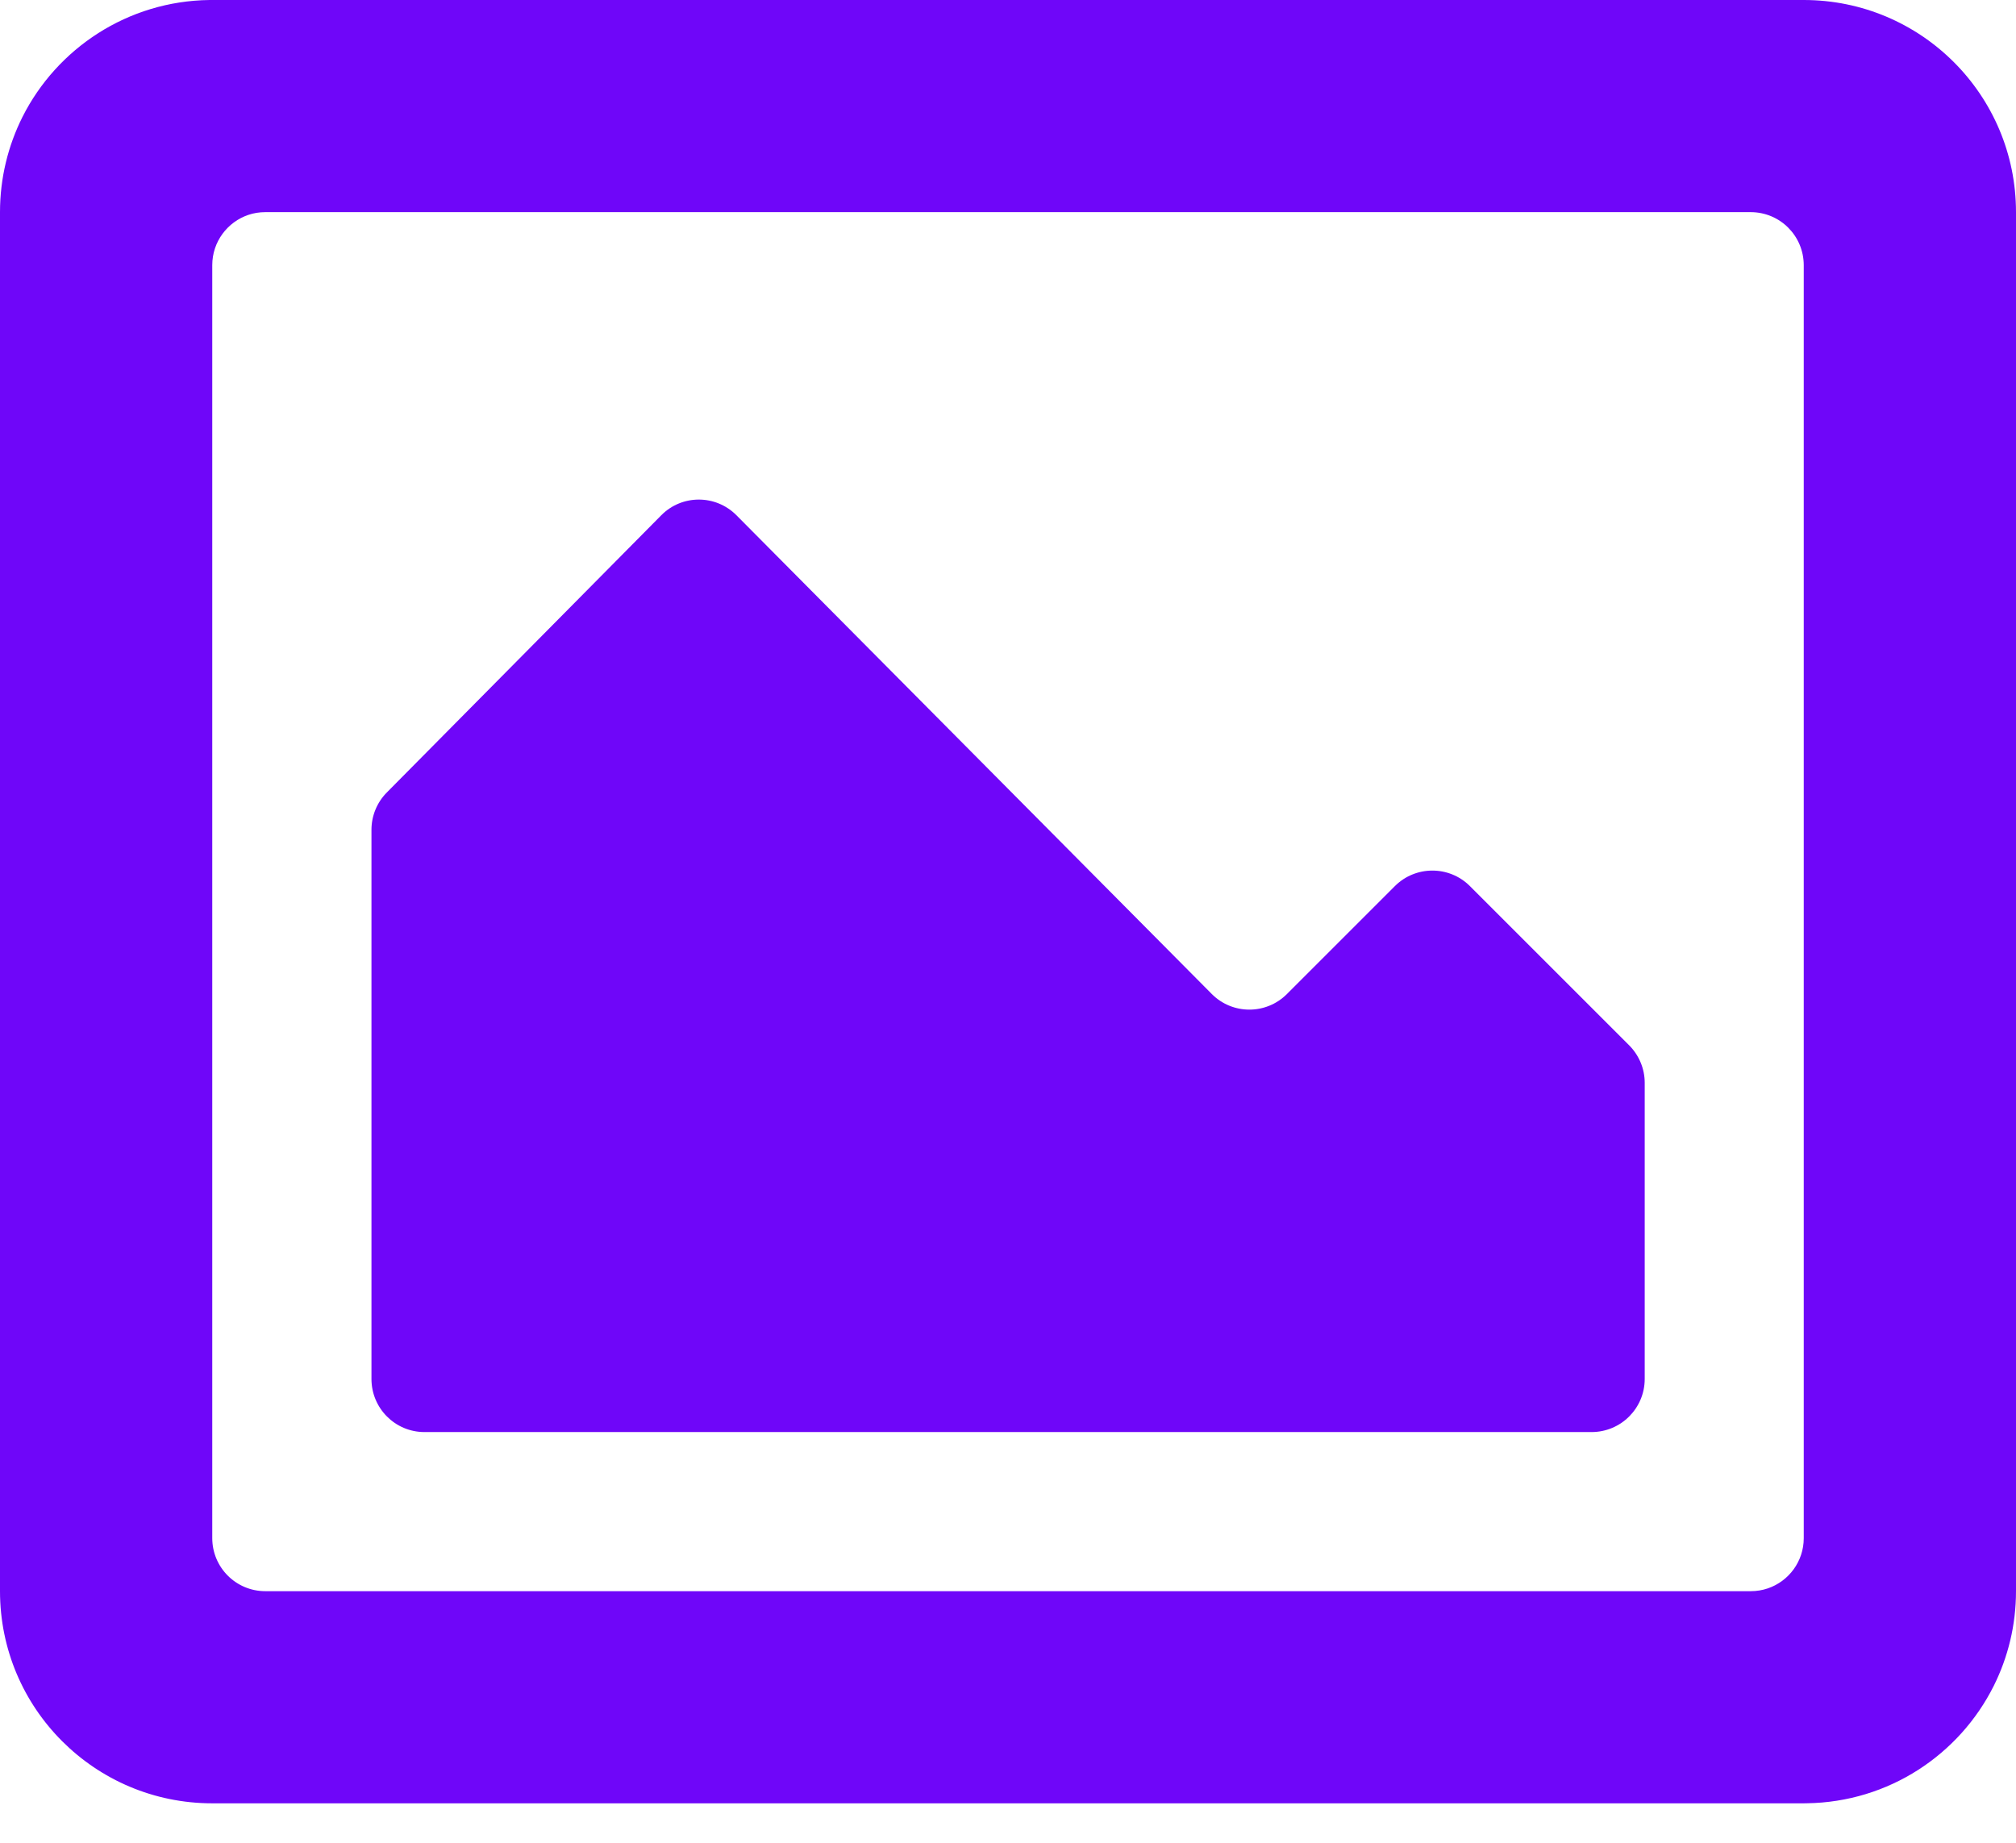
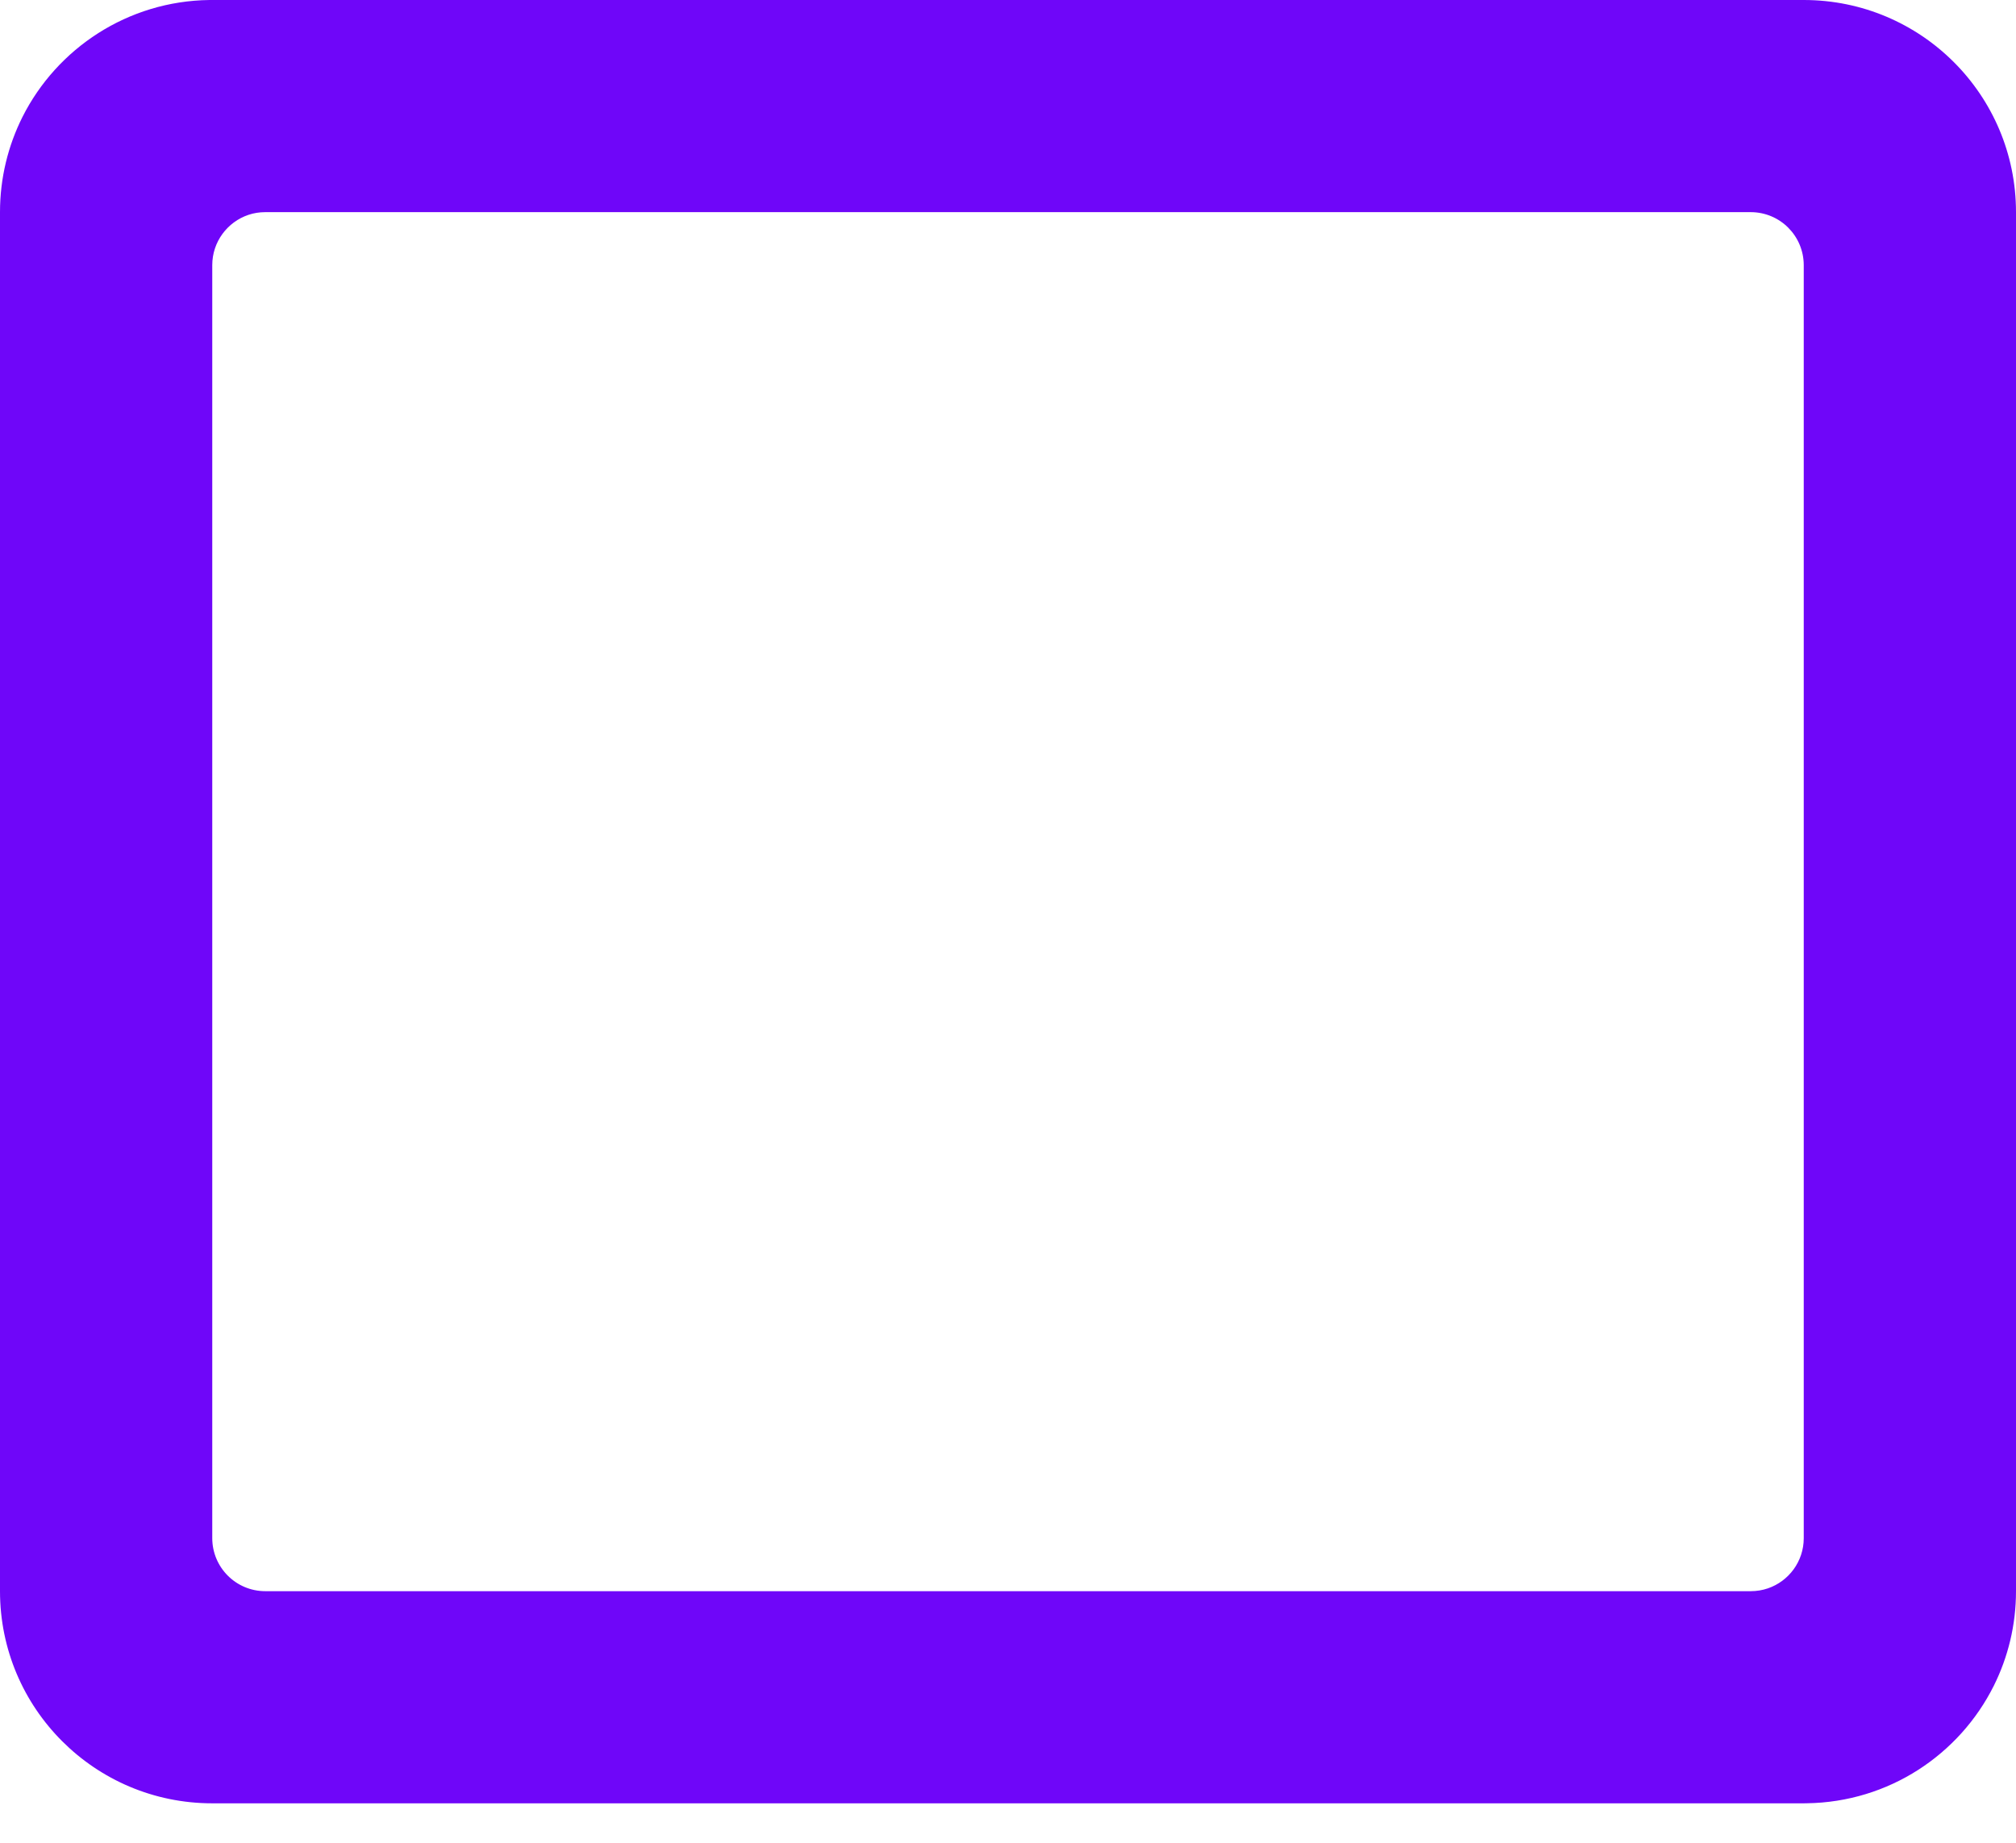
<svg xmlns="http://www.w3.org/2000/svg" width="35" height="32" viewBox="0 0 35 32" fill="none">
  <path fill-rule="evenodd" clip-rule="evenodd" d="M0.39 2.031C0.141 2.528 0 3.09 0 3.684V27.631C0 29.666 1.649 31.315 3.685 31.315H11.964C11.967 31.315 11.97 31.315 11.973 31.315L31.315 31.315C31.333 31.315 31.351 31.315 31.369 31.314C32.791 31.294 34.018 30.469 34.615 29.273C34.861 28.779 35 28.221 35 27.631L35 3.684C35 1.649 33.351 2.33141e-05 31.315 2.31361e-05L23.036 2.24124e-05C23.033 7.47653e-06 23.03 0 23.027 0H3.685C3.669 0 3.653 0 3.637 0C2.217 0.018 0.989 0.84 0.39 2.031ZM4.313 3.731C3.948 3.854 3.685 4.199 3.685 4.604V26.709C3.685 27.218 4.096 27.631 4.606 27.631H30.394C30.499 27.631 30.599 27.614 30.693 27.582C31.055 27.458 31.315 27.114 31.315 26.711L31.315 4.606C31.315 4.096 30.904 3.684 30.394 3.684L4.606 3.684C4.503 3.684 4.405 3.7 4.313 3.731Z" fill="#6F06F9" />
-   <path d="M6.715 13.762C6.544 13.935 6.449 14.168 6.449 14.41V23.946C6.449 24.455 6.86 24.868 7.369 24.868H27.631C28.141 24.868 28.554 24.455 28.554 23.946V18.801C28.554 18.558 28.455 18.323 28.282 18.15L25.519 15.387C25.16 15.028 24.576 15.028 24.217 15.387L22.342 17.262C21.981 17.623 21.397 17.622 21.038 17.261L12.787 8.949C12.426 8.584 11.838 8.584 11.479 8.949L6.715 13.762Z" fill="#6F06F9" />
</svg>